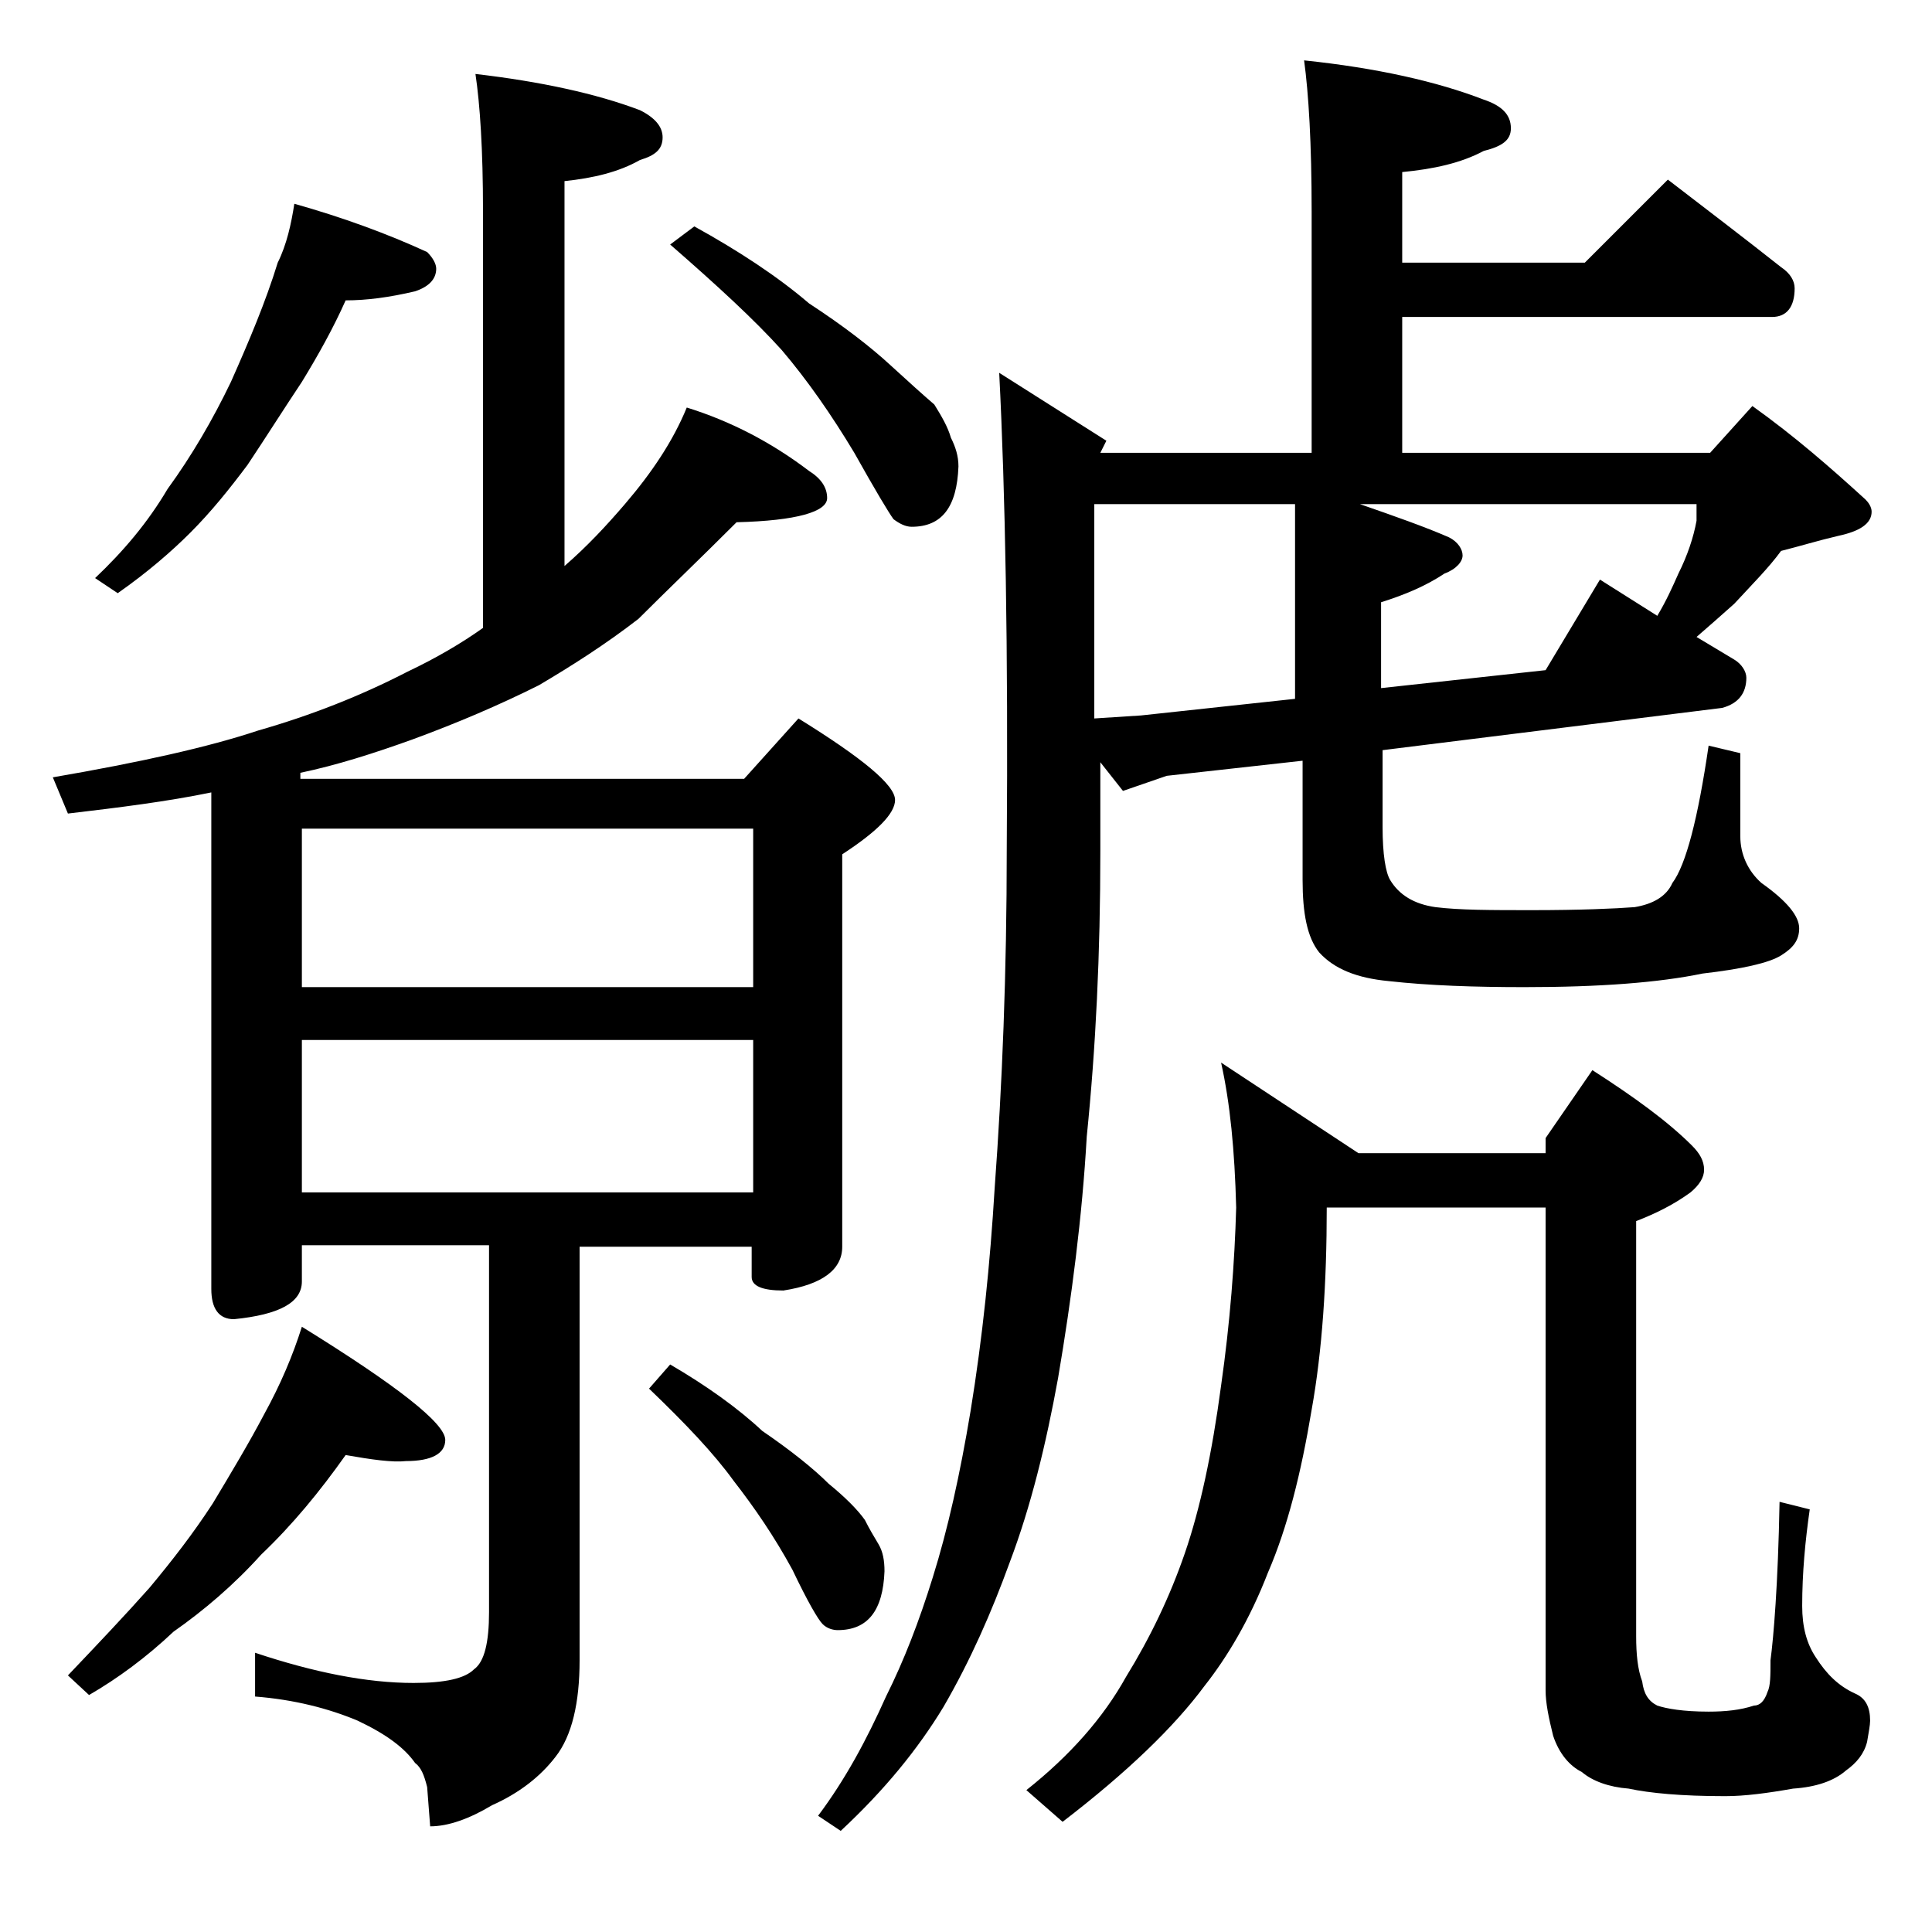
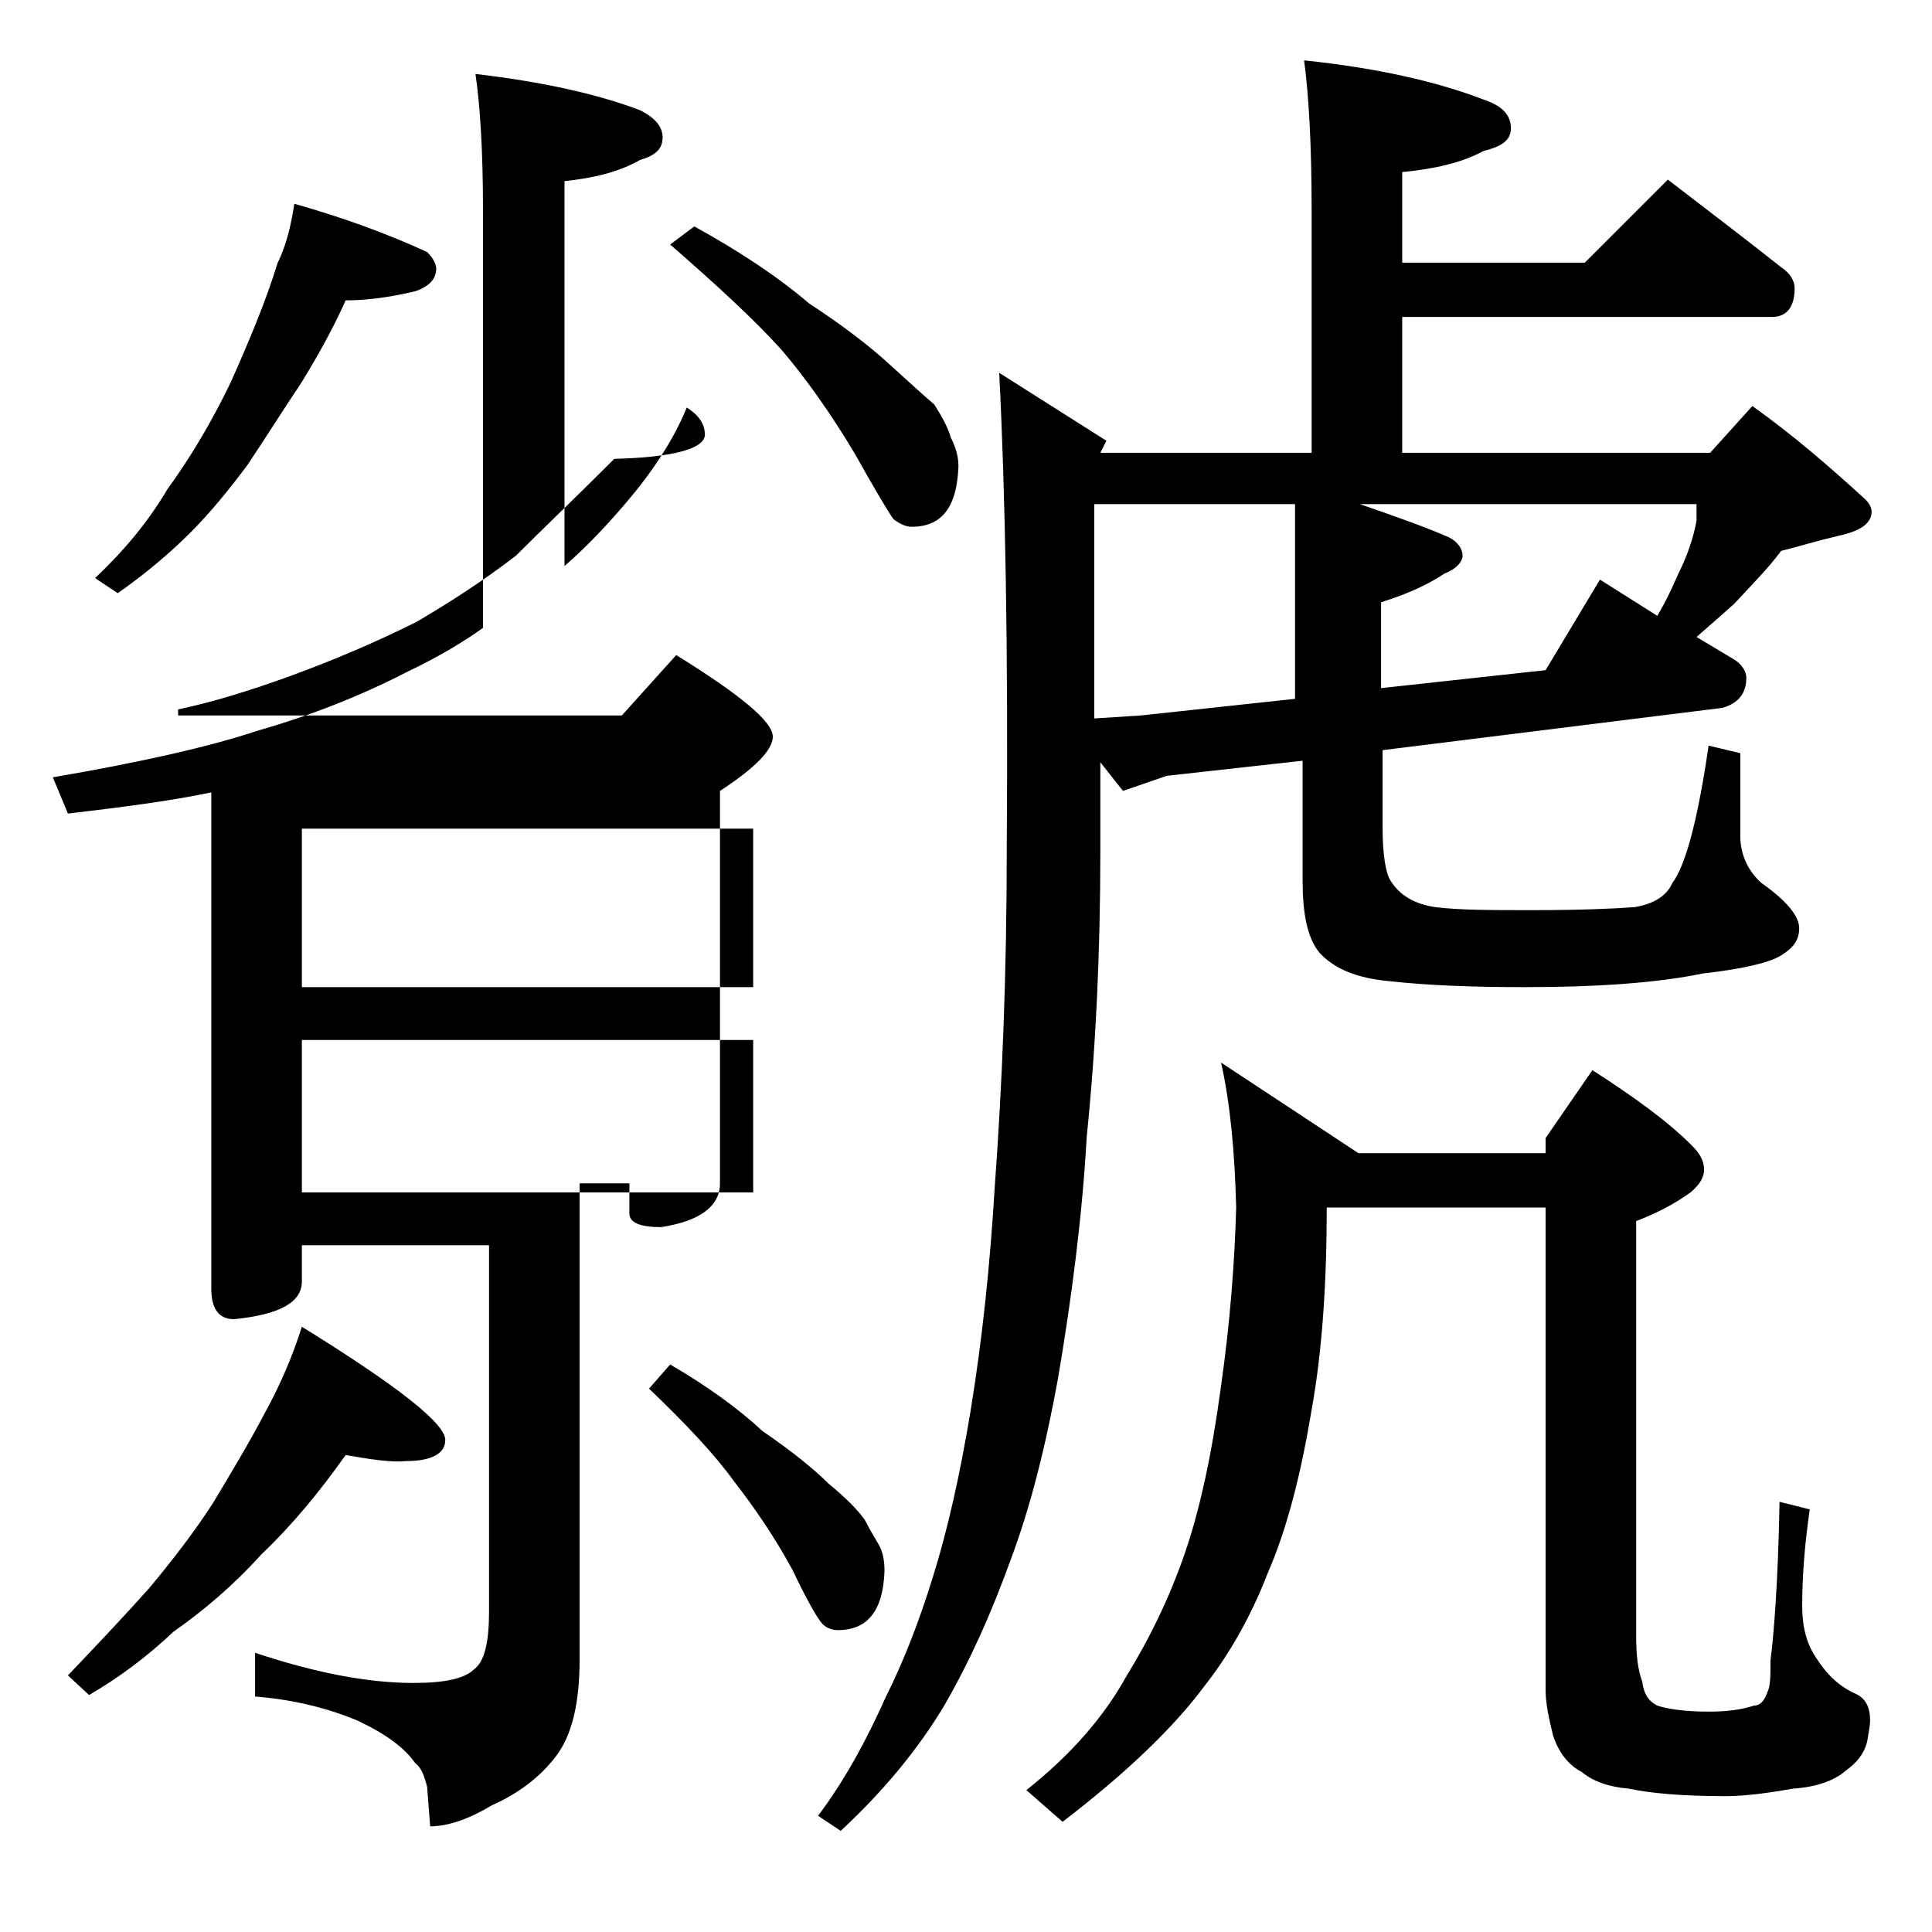
<svg xmlns="http://www.w3.org/2000/svg" version="1.1" id="Layer_1" x="0px" y="0px" viewBox="0 0 128 128" enable-background="new 0 0 128 128" xml:space="preserve">
-   <path d="M31.5,4.9c4.3,0.5,8,1.3,10.9,2.4c1,0.5,1.5,1.1,1.5,1.8c0,0.8-0.5,1.2-1.5,1.5c-1.4,0.8-3.1,1.2-5,1.4v25.5  c1.5-1.3,2.8-2.7,4-4.1c1.8-2.1,3.2-4.2,4.1-6.4c2.9,0.9,5.6,2.3,8.1,4.2c0.8,0.5,1.2,1.1,1.2,1.8c0,0.9-2,1.5-6,1.6  c-2.4,2.4-4.6,4.5-6.5,6.4c-2.2,1.7-4.4,3.1-6.6,4.4c-2.6,1.3-5.4,2.5-8.4,3.6c-2.5,0.9-5,1.7-7.4,2.2v0.4h29.4l3.6-4  c4.2,2.6,6.4,4.4,6.4,5.4c0,0.9-1.2,2.1-3.5,3.6v26c0,1.5-1.3,2.5-3.9,2.9c-1.4,0-2.1-0.3-2.1-0.9v-2H38.4V110c0,2.8-0.5,5-1.6,6.4  c-1,1.3-2.4,2.4-4.2,3.2c-1.5,0.9-2.9,1.4-4.1,1.4l-0.2-2.6c-0.2-0.8-0.4-1.3-0.8-1.6c-0.7-1-1.9-1.9-3.8-2.8  c-1.9-0.8-4.2-1.4-6.8-1.6v-2.9c3.9,1.3,7.4,2,10.5,2c2.1,0,3.4-0.3,4-0.9c0.7-0.5,1-1.8,1-3.8V82.5H20v2.4c0,1.4-1.5,2.2-4.5,2.5  c-1,0-1.5-0.7-1.5-2V52.5c-2.9,0.6-6.1,1-9.5,1.4l-1-2.4c5.8-1,10.3-2,13.6-3.1c3.5-1,6.8-2.3,9.9-3.9c1.9-0.9,3.6-1.9,5-2.9V14  C32,9.9,31.8,6.9,31.5,4.9z M22.9,96.4c-1.7,2.4-3.5,4.6-5.6,6.6c-1.8,2-3.8,3.7-5.8,5.1c-1.8,1.7-3.7,3.1-5.6,4.2L4.5,111  c2-2.1,3.8-4,5.4-5.8c1.5-1.8,2.9-3.6,4.2-5.6c1.2-2,2.4-4,3.4-5.9c1.1-2,1.9-3.9,2.5-5.8c6.3,3.9,9.5,6.4,9.5,7.5  c0,0.9-0.9,1.4-2.6,1.4C26,96.9,24.6,96.7,22.9,96.4z M19.5,13.5c3.2,0.9,6.2,2,8.8,3.2c0.4,0.4,0.6,0.8,0.6,1.1  c0,0.7-0.5,1.2-1.4,1.5c-1.7,0.4-3.2,0.6-4.6,0.6c-0.8,1.8-1.8,3.6-2.9,5.4c-1.2,1.8-2.4,3.7-3.6,5.5c-1.2,1.6-2.4,3.1-3.8,4.5  c-1.2,1.2-2.8,2.6-4.8,4l-1.5-1c1.9-1.8,3.5-3.7,4.8-5.9c1.6-2.2,3-4.6,4.2-7.1c1.2-2.7,2.3-5.3,3.1-7.9  C19,16.2,19.3,14.8,19.5,13.5z M20,54.9v10.5h29.9V54.9H20z M20,68.9V79h29.9V68.9H20z M44.4,90.4c2.4,1.4,4.5,2.9,6.1,4.4  c1.9,1.3,3.4,2.5,4.4,3.5c1.1,0.9,1.9,1.7,2.4,2.4c0.3,0.6,0.6,1.1,0.9,1.6s0.4,1.1,0.4,1.8c-0.1,2.6-1.1,3.9-3.1,3.9  c-0.3,0-0.7-0.1-1-0.4c-0.3-0.3-1-1.5-2-3.6c-1.2-2.2-2.5-4.1-3.9-5.9c-1.3-1.8-3.2-3.8-5.6-6.1L44.4,90.4z M46,15  c2.9,1.6,5.5,3.3,7.6,5.1c2.3,1.5,4.1,2.9,5.4,4.1c1.2,1.1,2.2,2,2.9,2.6c0.5,0.8,0.9,1.5,1.1,2.2c0.3,0.6,0.5,1.2,0.5,1.9  c-0.1,2.7-1.1,4-3.1,4c-0.4,0-0.8-0.2-1.2-0.5c-0.3-0.4-1.2-1.9-2.6-4.4c-1.5-2.5-3.1-4.8-4.8-6.8c-1.8-2-4.3-4.3-7.4-7L46,15z   M86.4,4c4.8,0.5,8.8,1.4,11.9,2.6c1.2,0.4,1.8,1,1.8,1.9c0,0.8-0.6,1.2-1.8,1.5c-1.5,0.8-3.3,1.2-5.4,1.4v6H105l5.5-5.5  c2.6,2,5.1,3.9,7.5,5.8c0.6,0.4,0.9,0.9,0.9,1.4c0,1.2-0.5,1.9-1.5,1.9H92.9V30h20.4l2.8-3.1c2.8,2,5.2,4.1,7.5,6.2  c0.2,0.2,0.4,0.5,0.4,0.8c0,0.8-0.8,1.3-2.2,1.6c-1.3,0.3-2.6,0.7-3.8,1c-0.8,1.1-1.9,2.2-3.1,3.5c-0.9,0.8-1.8,1.6-2.5,2.2l2.5,1.5  c0.5,0.3,0.8,0.8,0.8,1.2c0,1-0.5,1.7-1.6,2l-22.5,2.8v5.1c0,1.8,0.2,3,0.5,3.5c0.6,1,1.6,1.6,3,1.8c1.6,0.2,3.7,0.2,6.4,0.2  c3.2,0,5.5-0.1,6.8-0.2c1.2-0.2,2.1-0.7,2.5-1.6c0.9-1.2,1.7-4.3,2.4-9.1l2.1,0.5v5.5c0,1.2,0.5,2.3,1.4,3.1c1.7,1.2,2.5,2.2,2.5,3  c0,0.8-0.4,1.3-1.2,1.8c-0.8,0.5-2.6,0.9-5.2,1.2c-2.9,0.6-6.8,0.9-11.8,0.9c-3.3,0-6.3-0.1-9-0.4c-2.1-0.2-3.6-0.8-4.6-1.9  c-0.8-1-1.1-2.6-1.1-4.8v-7.9l-9,1l-2.9,1l-1.5-1.9v5.9c0,6.8-0.3,13-0.9,18.9c-0.3,5.3-1,10.7-1.9,16c-0.8,4.4-1.8,8.5-3.2,12.2  c-1.2,3.3-2.6,6.5-4.4,9.6c-1.7,2.8-3.9,5.5-6.8,8.2l-1.5-1c1.8-2.4,3.2-5,4.5-7.9c1.2-2.4,2.2-5,3.1-7.9c1-3.2,1.8-6.8,2.5-11  c0.8-4.9,1.3-9.8,1.6-14.8c0.5-6.8,0.8-14.2,0.8-22.5c0.1-13.2-0.1-23.7-0.5-31.5l7.1,4.5L72.9,30h14V14C86.9,9.5,86.7,6.2,86.4,4z   M80.9,70.4l9.1,6h12.4v-1l3.1-4.5c2.8,1.8,5,3.4,6.6,5c0.5,0.5,0.8,1,0.8,1.6c0,0.5-0.3,1-0.9,1.5c-1.1,0.8-2.3,1.4-3.6,1.9v27.5  c0,1.2,0.1,2.2,0.4,3c0.1,0.8,0.4,1.3,1,1.6c0.6,0.2,1.7,0.4,3.4,0.4c1.1,0,2.1-0.1,3-0.4c0.4,0,0.7-0.3,0.9-0.9  c0.2-0.4,0.2-1.1,0.2-2.1c0.2-1.5,0.5-5,0.6-10.5l2,0.5c-0.3,2.1-0.5,4.2-0.5,6.4c0,1.4,0.3,2.5,0.9,3.4c0.7,1.1,1.5,1.9,2.6,2.4  c0.7,0.3,1,0.9,1,1.8c0,0.3-0.1,0.8-0.2,1.4c-0.2,0.8-0.7,1.4-1.4,1.9c-0.8,0.7-2,1.1-3.5,1.2c-1.7,0.3-3.2,0.5-4.5,0.5  c-2.9,0-5-0.2-6.4-0.5c-1.3-0.1-2.4-0.5-3.1-1.1c-0.8-0.4-1.5-1.2-1.9-2.4c-0.3-1.2-0.5-2.2-0.5-3v-32H87.9c0,5-0.3,9.5-1,13.4  c-0.7,4.2-1.6,7.8-2.9,10.8c-1.2,3.1-2.7,5.6-4.2,7.5c-2,2.7-5.1,5.7-9.4,9l-2.4-2.1c2.9-2.3,5.1-4.8,6.6-7.5  c1.6-2.6,2.9-5.3,3.9-8.2s1.8-6.6,2.4-11.1c0.6-4.2,0.9-8.2,1-11.8C81.8,76.2,81.5,73.1,80.9,70.4z M72.5,47.6l3.1-0.2l10.2-1.1  V33.4H72.5V47.6z M91.4,45.6l11-1.2l3.6-6l3.8,2.4c0.6-1,1-1.9,1.4-2.8c0.6-1.2,1-2.4,1.2-3.5v-1.1H90.1c2.3,0.8,4.3,1.5,5.9,2.2  c0.6,0.3,0.9,0.8,0.9,1.2s-0.4,0.9-1.2,1.2c-1.2,0.8-2.6,1.4-4.2,1.9V45.6z" />
+   <path d="M31.5,4.9c4.3,0.5,8,1.3,10.9,2.4c1,0.5,1.5,1.1,1.5,1.8c0,0.8-0.5,1.2-1.5,1.5c-1.4,0.8-3.1,1.2-5,1.4v25.5  c1.5-1.3,2.8-2.7,4-4.1c1.8-2.1,3.2-4.2,4.1-6.4c0.8,0.5,1.2,1.1,1.2,1.8c0,0.9-2,1.5-6,1.6  c-2.4,2.4-4.6,4.5-6.5,6.4c-2.2,1.7-4.4,3.1-6.6,4.4c-2.6,1.3-5.4,2.5-8.4,3.6c-2.5,0.9-5,1.7-7.4,2.2v0.4h29.4l3.6-4  c4.2,2.6,6.4,4.4,6.4,5.4c0,0.9-1.2,2.1-3.5,3.6v26c0,1.5-1.3,2.5-3.9,2.9c-1.4,0-2.1-0.3-2.1-0.9v-2H38.4V110c0,2.8-0.5,5-1.6,6.4  c-1,1.3-2.4,2.4-4.2,3.2c-1.5,0.9-2.9,1.4-4.1,1.4l-0.2-2.6c-0.2-0.8-0.4-1.3-0.8-1.6c-0.7-1-1.9-1.9-3.8-2.8  c-1.9-0.8-4.2-1.4-6.8-1.6v-2.9c3.9,1.3,7.4,2,10.5,2c2.1,0,3.4-0.3,4-0.9c0.7-0.5,1-1.8,1-3.8V82.5H20v2.4c0,1.4-1.5,2.2-4.5,2.5  c-1,0-1.5-0.7-1.5-2V52.5c-2.9,0.6-6.1,1-9.5,1.4l-1-2.4c5.8-1,10.3-2,13.6-3.1c3.5-1,6.8-2.3,9.9-3.9c1.9-0.9,3.6-1.9,5-2.9V14  C32,9.9,31.8,6.9,31.5,4.9z M22.9,96.4c-1.7,2.4-3.5,4.6-5.6,6.6c-1.8,2-3.8,3.7-5.8,5.1c-1.8,1.7-3.7,3.1-5.6,4.2L4.5,111  c2-2.1,3.8-4,5.4-5.8c1.5-1.8,2.9-3.6,4.2-5.6c1.2-2,2.4-4,3.4-5.9c1.1-2,1.9-3.9,2.5-5.8c6.3,3.9,9.5,6.4,9.5,7.5  c0,0.9-0.9,1.4-2.6,1.4C26,96.9,24.6,96.7,22.9,96.4z M19.5,13.5c3.2,0.9,6.2,2,8.8,3.2c0.4,0.4,0.6,0.8,0.6,1.1  c0,0.7-0.5,1.2-1.4,1.5c-1.7,0.4-3.2,0.6-4.6,0.6c-0.8,1.8-1.8,3.6-2.9,5.4c-1.2,1.8-2.4,3.7-3.6,5.5c-1.2,1.6-2.4,3.1-3.8,4.5  c-1.2,1.2-2.8,2.6-4.8,4l-1.5-1c1.9-1.8,3.5-3.7,4.8-5.9c1.6-2.2,3-4.6,4.2-7.1c1.2-2.7,2.3-5.3,3.1-7.9  C19,16.2,19.3,14.8,19.5,13.5z M20,54.9v10.5h29.9V54.9H20z M20,68.9V79h29.9V68.9H20z M44.4,90.4c2.4,1.4,4.5,2.9,6.1,4.4  c1.9,1.3,3.4,2.5,4.4,3.5c1.1,0.9,1.9,1.7,2.4,2.4c0.3,0.6,0.6,1.1,0.9,1.6s0.4,1.1,0.4,1.8c-0.1,2.6-1.1,3.9-3.1,3.9  c-0.3,0-0.7-0.1-1-0.4c-0.3-0.3-1-1.5-2-3.6c-1.2-2.2-2.5-4.1-3.9-5.9c-1.3-1.8-3.2-3.8-5.6-6.1L44.4,90.4z M46,15  c2.9,1.6,5.5,3.3,7.6,5.1c2.3,1.5,4.1,2.9,5.4,4.1c1.2,1.1,2.2,2,2.9,2.6c0.5,0.8,0.9,1.5,1.1,2.2c0.3,0.6,0.5,1.2,0.5,1.9  c-0.1,2.7-1.1,4-3.1,4c-0.4,0-0.8-0.2-1.2-0.5c-0.3-0.4-1.2-1.9-2.6-4.4c-1.5-2.5-3.1-4.8-4.8-6.8c-1.8-2-4.3-4.3-7.4-7L46,15z   M86.4,4c4.8,0.5,8.8,1.4,11.9,2.6c1.2,0.4,1.8,1,1.8,1.9c0,0.8-0.6,1.2-1.8,1.5c-1.5,0.8-3.3,1.2-5.4,1.4v6H105l5.5-5.5  c2.6,2,5.1,3.9,7.5,5.8c0.6,0.4,0.9,0.9,0.9,1.4c0,1.2-0.5,1.9-1.5,1.9H92.9V30h20.4l2.8-3.1c2.8,2,5.2,4.1,7.5,6.2  c0.2,0.2,0.4,0.5,0.4,0.8c0,0.8-0.8,1.3-2.2,1.6c-1.3,0.3-2.6,0.7-3.8,1c-0.8,1.1-1.9,2.2-3.1,3.5c-0.9,0.8-1.8,1.6-2.5,2.2l2.5,1.5  c0.5,0.3,0.8,0.8,0.8,1.2c0,1-0.5,1.7-1.6,2l-22.5,2.8v5.1c0,1.8,0.2,3,0.5,3.5c0.6,1,1.6,1.6,3,1.8c1.6,0.2,3.7,0.2,6.4,0.2  c3.2,0,5.5-0.1,6.8-0.2c1.2-0.2,2.1-0.7,2.5-1.6c0.9-1.2,1.7-4.3,2.4-9.1l2.1,0.5v5.5c0,1.2,0.5,2.3,1.4,3.1c1.7,1.2,2.5,2.2,2.5,3  c0,0.8-0.4,1.3-1.2,1.8c-0.8,0.5-2.6,0.9-5.2,1.2c-2.9,0.6-6.8,0.9-11.8,0.9c-3.3,0-6.3-0.1-9-0.4c-2.1-0.2-3.6-0.8-4.6-1.9  c-0.8-1-1.1-2.6-1.1-4.8v-7.9l-9,1l-2.9,1l-1.5-1.9v5.9c0,6.8-0.3,13-0.9,18.9c-0.3,5.3-1,10.7-1.9,16c-0.8,4.4-1.8,8.5-3.2,12.2  c-1.2,3.3-2.6,6.5-4.4,9.6c-1.7,2.8-3.9,5.5-6.8,8.2l-1.5-1c1.8-2.4,3.2-5,4.5-7.9c1.2-2.4,2.2-5,3.1-7.9c1-3.2,1.8-6.8,2.5-11  c0.8-4.9,1.3-9.8,1.6-14.8c0.5-6.8,0.8-14.2,0.8-22.5c0.1-13.2-0.1-23.7-0.5-31.5l7.1,4.5L72.9,30h14V14C86.9,9.5,86.7,6.2,86.4,4z   M80.9,70.4l9.1,6h12.4v-1l3.1-4.5c2.8,1.8,5,3.4,6.6,5c0.5,0.5,0.8,1,0.8,1.6c0,0.5-0.3,1-0.9,1.5c-1.1,0.8-2.3,1.4-3.6,1.9v27.5  c0,1.2,0.1,2.2,0.4,3c0.1,0.8,0.4,1.3,1,1.6c0.6,0.2,1.7,0.4,3.4,0.4c1.1,0,2.1-0.1,3-0.4c0.4,0,0.7-0.3,0.9-0.9  c0.2-0.4,0.2-1.1,0.2-2.1c0.2-1.5,0.5-5,0.6-10.5l2,0.5c-0.3,2.1-0.5,4.2-0.5,6.4c0,1.4,0.3,2.5,0.9,3.4c0.7,1.1,1.5,1.9,2.6,2.4  c0.7,0.3,1,0.9,1,1.8c0,0.3-0.1,0.8-0.2,1.4c-0.2,0.8-0.7,1.4-1.4,1.9c-0.8,0.7-2,1.1-3.5,1.2c-1.7,0.3-3.2,0.5-4.5,0.5  c-2.9,0-5-0.2-6.4-0.5c-1.3-0.1-2.4-0.5-3.1-1.1c-0.8-0.4-1.5-1.2-1.9-2.4c-0.3-1.2-0.5-2.2-0.5-3v-32H87.9c0,5-0.3,9.5-1,13.4  c-0.7,4.2-1.6,7.8-2.9,10.8c-1.2,3.1-2.7,5.6-4.2,7.5c-2,2.7-5.1,5.7-9.4,9l-2.4-2.1c2.9-2.3,5.1-4.8,6.6-7.5  c1.6-2.6,2.9-5.3,3.9-8.2s1.8-6.6,2.4-11.1c0.6-4.2,0.9-8.2,1-11.8C81.8,76.2,81.5,73.1,80.9,70.4z M72.5,47.6l3.1-0.2l10.2-1.1  V33.4H72.5V47.6z M91.4,45.6l11-1.2l3.6-6l3.8,2.4c0.6-1,1-1.9,1.4-2.8c0.6-1.2,1-2.4,1.2-3.5v-1.1H90.1c2.3,0.8,4.3,1.5,5.9,2.2  c0.6,0.3,0.9,0.8,0.9,1.2s-0.4,0.9-1.2,1.2c-1.2,0.8-2.6,1.4-4.2,1.9V45.6z" />
</svg>